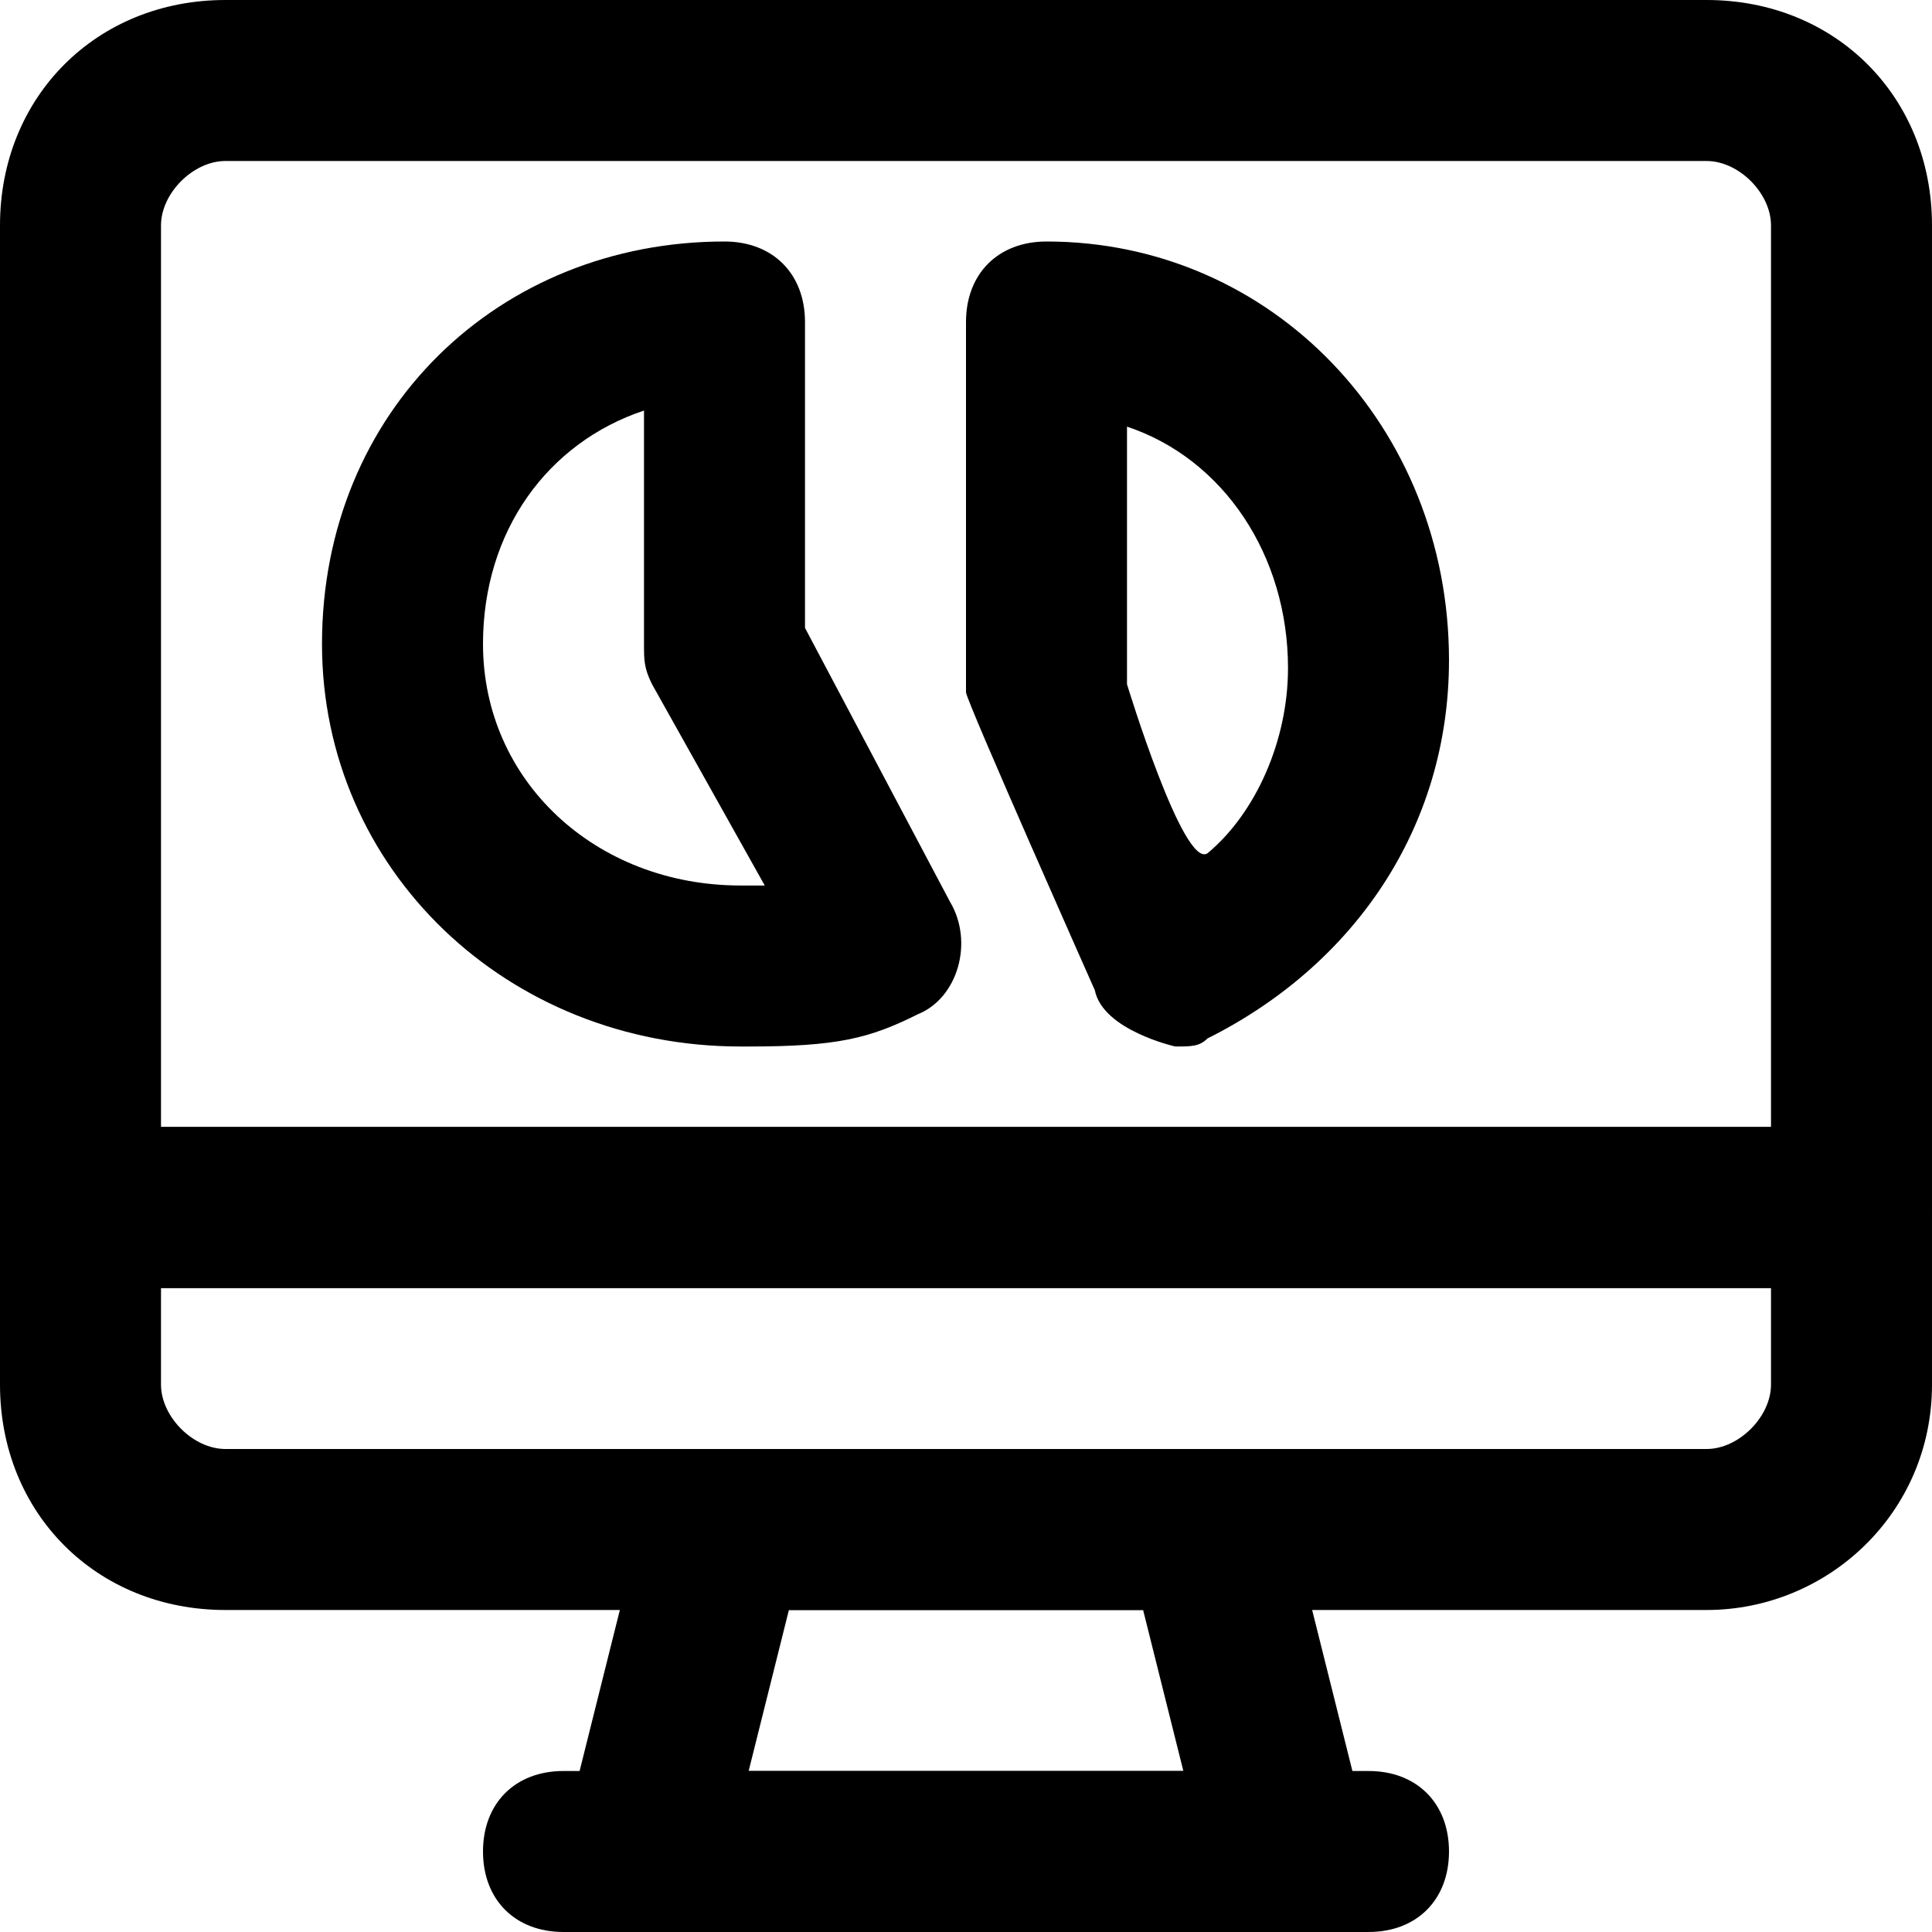
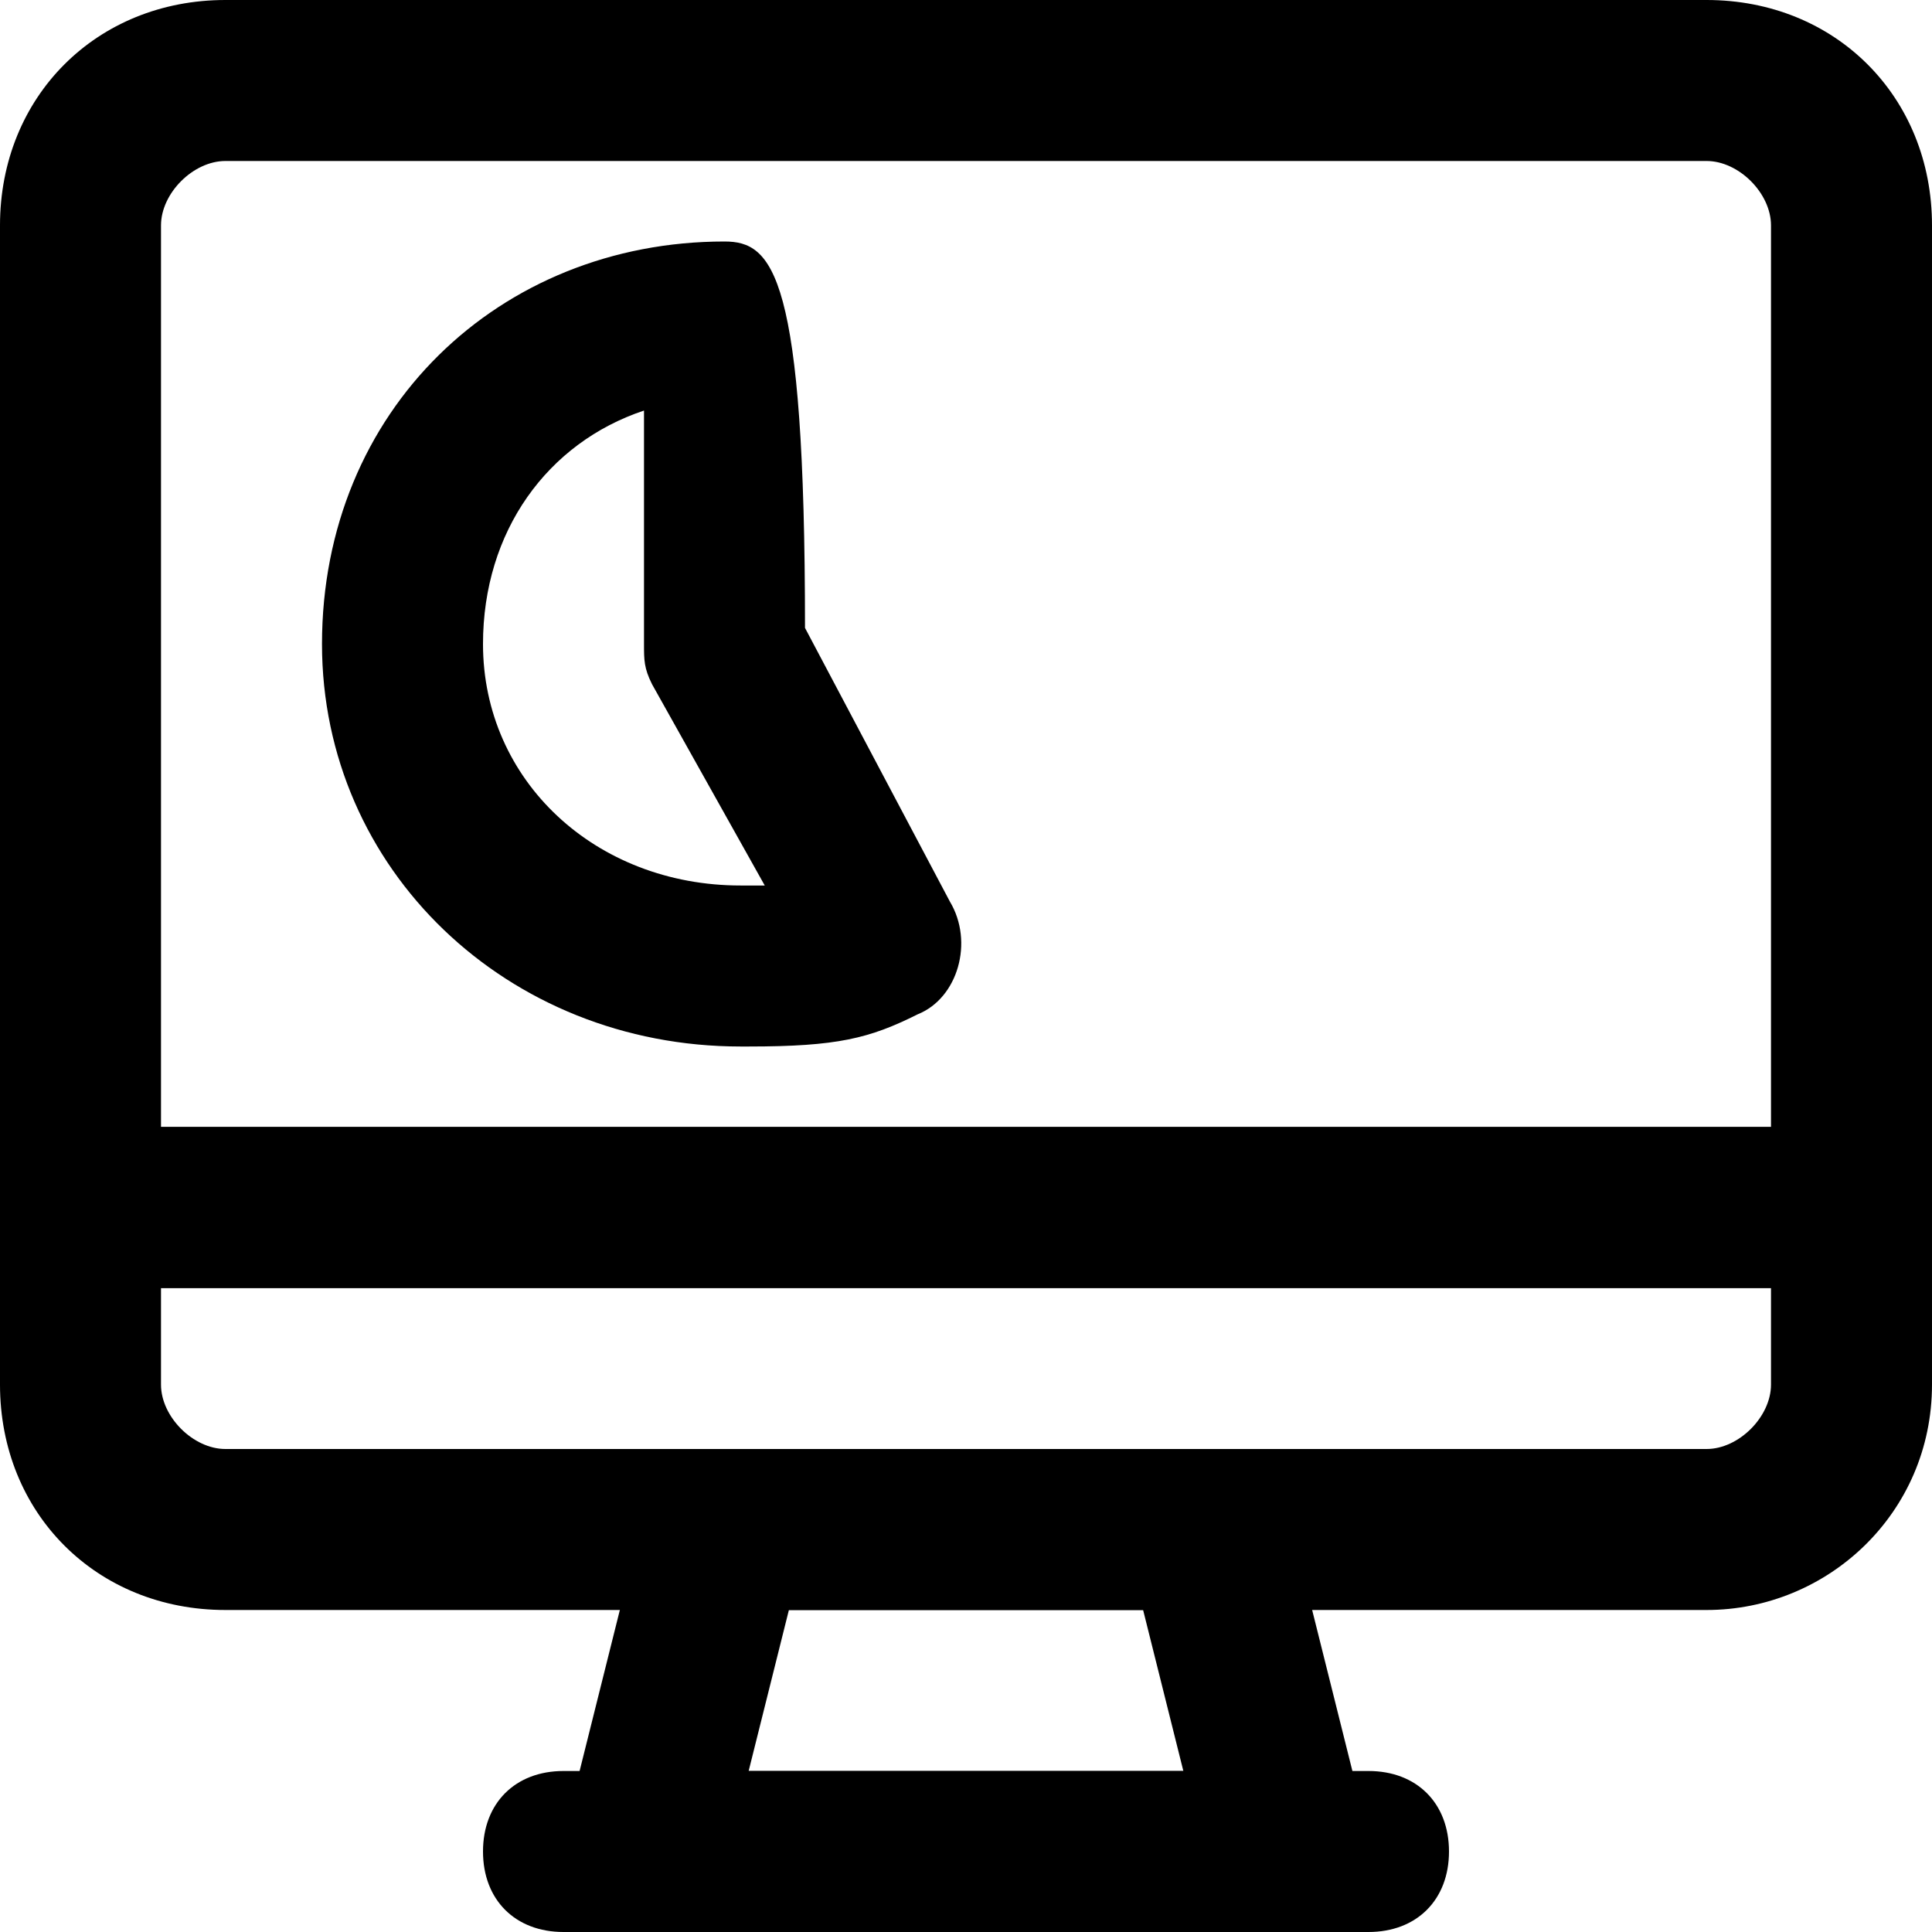
<svg xmlns="http://www.w3.org/2000/svg" fill="#000000" height="800px" width="800px" version="1.1" id="Layer_1" viewBox="0 0 512 512" xml:space="preserve">
  <g>
    <g>
      <path d="M452.267,0H59.733C25.6,0,0,25.6,0,59.733V320c0,12.8,8.533,21.333,21.333,21.333h469.333    c12.8,0,21.333-8.533,21.333-21.333V59.733C512,25.6,486.4,0,452.267,0z M469.333,298.667H42.667V59.733    c0-8.533,8.533-17.067,17.067-17.067h392.533c8.533,0,17.067,8.533,17.067,17.067V298.667z" />
    </g>
  </g>
  <g>
    <g>
      <path d="M490.667,298.667H21.333C8.533,298.667,0,307.2,0,320v46.933c0,34.133,25.6,59.733,59.733,59.733h392.533    c32,0,59.733-25.6,59.733-59.733V320C512,307.2,503.467,298.667,490.667,298.667z M469.333,366.933    c0,8.533-8.533,17.067-17.067,17.067H59.733c-8.533,0-17.067-8.533-17.067-17.067v-25.6h426.667V366.933z" />
    </g>
  </g>
  <g>
    <g>
      <path d="M362.667,486.4l-21.333-85.333C339.2,392.533,330.667,384,320,384H192c-10.667,0-19.2,6.4-21.333,17.067L149.333,486.4    c-2.133,12.8,6.4,25.6,21.333,25.6h170.667C356.267,512,364.8,499.2,362.667,486.4z M198.4,469.333l10.667-42.667h93.867    l10.667,42.667H198.4z" />
    </g>
  </g>
  <g>
    <g>
      <path d="M362.667,469.333H149.333c-12.8,0-21.333,8.533-21.333,21.333S136.533,512,149.333,512h213.333    c12.8,0,21.333-8.533,21.333-21.333S375.467,469.333,362.667,469.333z" />
    </g>
  </g>
  <g>
    <g>
-       <path d="M251.733,238.933l-38.4-72.533V85.333C213.333,72.533,204.8,64,192,64c-59.733,0-106.667,44.8-106.667,106.667    c0,59.733,49.067,106.667,110.933,106.667c2.133,0,2.133,0,2.133,0c23.467,0,32-2.133,44.8-8.533    C253.867,264.533,258.133,249.6,251.733,238.933z M198.4,234.667c-2.133,0-2.133,0-2.133,0c-38.4,0-68.267-27.733-68.267-64    c0-29.867,17.067-53.333,42.667-61.867v61.867c0,4.267,0,6.4,2.133,10.667l29.867,53.333    C200.533,234.667,200.533,234.667,198.4,234.667z" />
+       <path d="M251.733,238.933l-38.4-72.533C213.333,72.533,204.8,64,192,64c-59.733,0-106.667,44.8-106.667,106.667    c0,59.733,49.067,106.667,110.933,106.667c2.133,0,2.133,0,2.133,0c23.467,0,32-2.133,44.8-8.533    C253.867,264.533,258.133,249.6,251.733,238.933z M198.4,234.667c-2.133,0-2.133,0-2.133,0c-38.4,0-68.267-27.733-68.267-64    c0-29.867,17.067-53.333,42.667-61.867v61.867c0,4.267,0,6.4,2.133,10.667l29.867,53.333    C200.533,234.667,200.533,234.667,198.4,234.667z" />
    </g>
  </g>
  <g>
    <g>
-       <path d="M277.333,64C264.533,64,256,72.533,256,85.333v98.133c0,2.133,34.133,78.933,34.133,78.933    c2.133,10.667,21.333,14.933,21.333,14.933c4.267,0,6.4,0,8.533-2.133c38.4-19.2,64-55.467,64-100.267    C384,113.067,337.067,64,277.333,64z M320,226.133c-6.4,4.267-21.333-44.8-21.333-44.8v-68.267    c25.6,8.533,42.667,34.133,42.667,64C341.333,196.267,332.8,215.467,320,226.133z" />
-     </g>
+       </g>
  </g>
</svg>